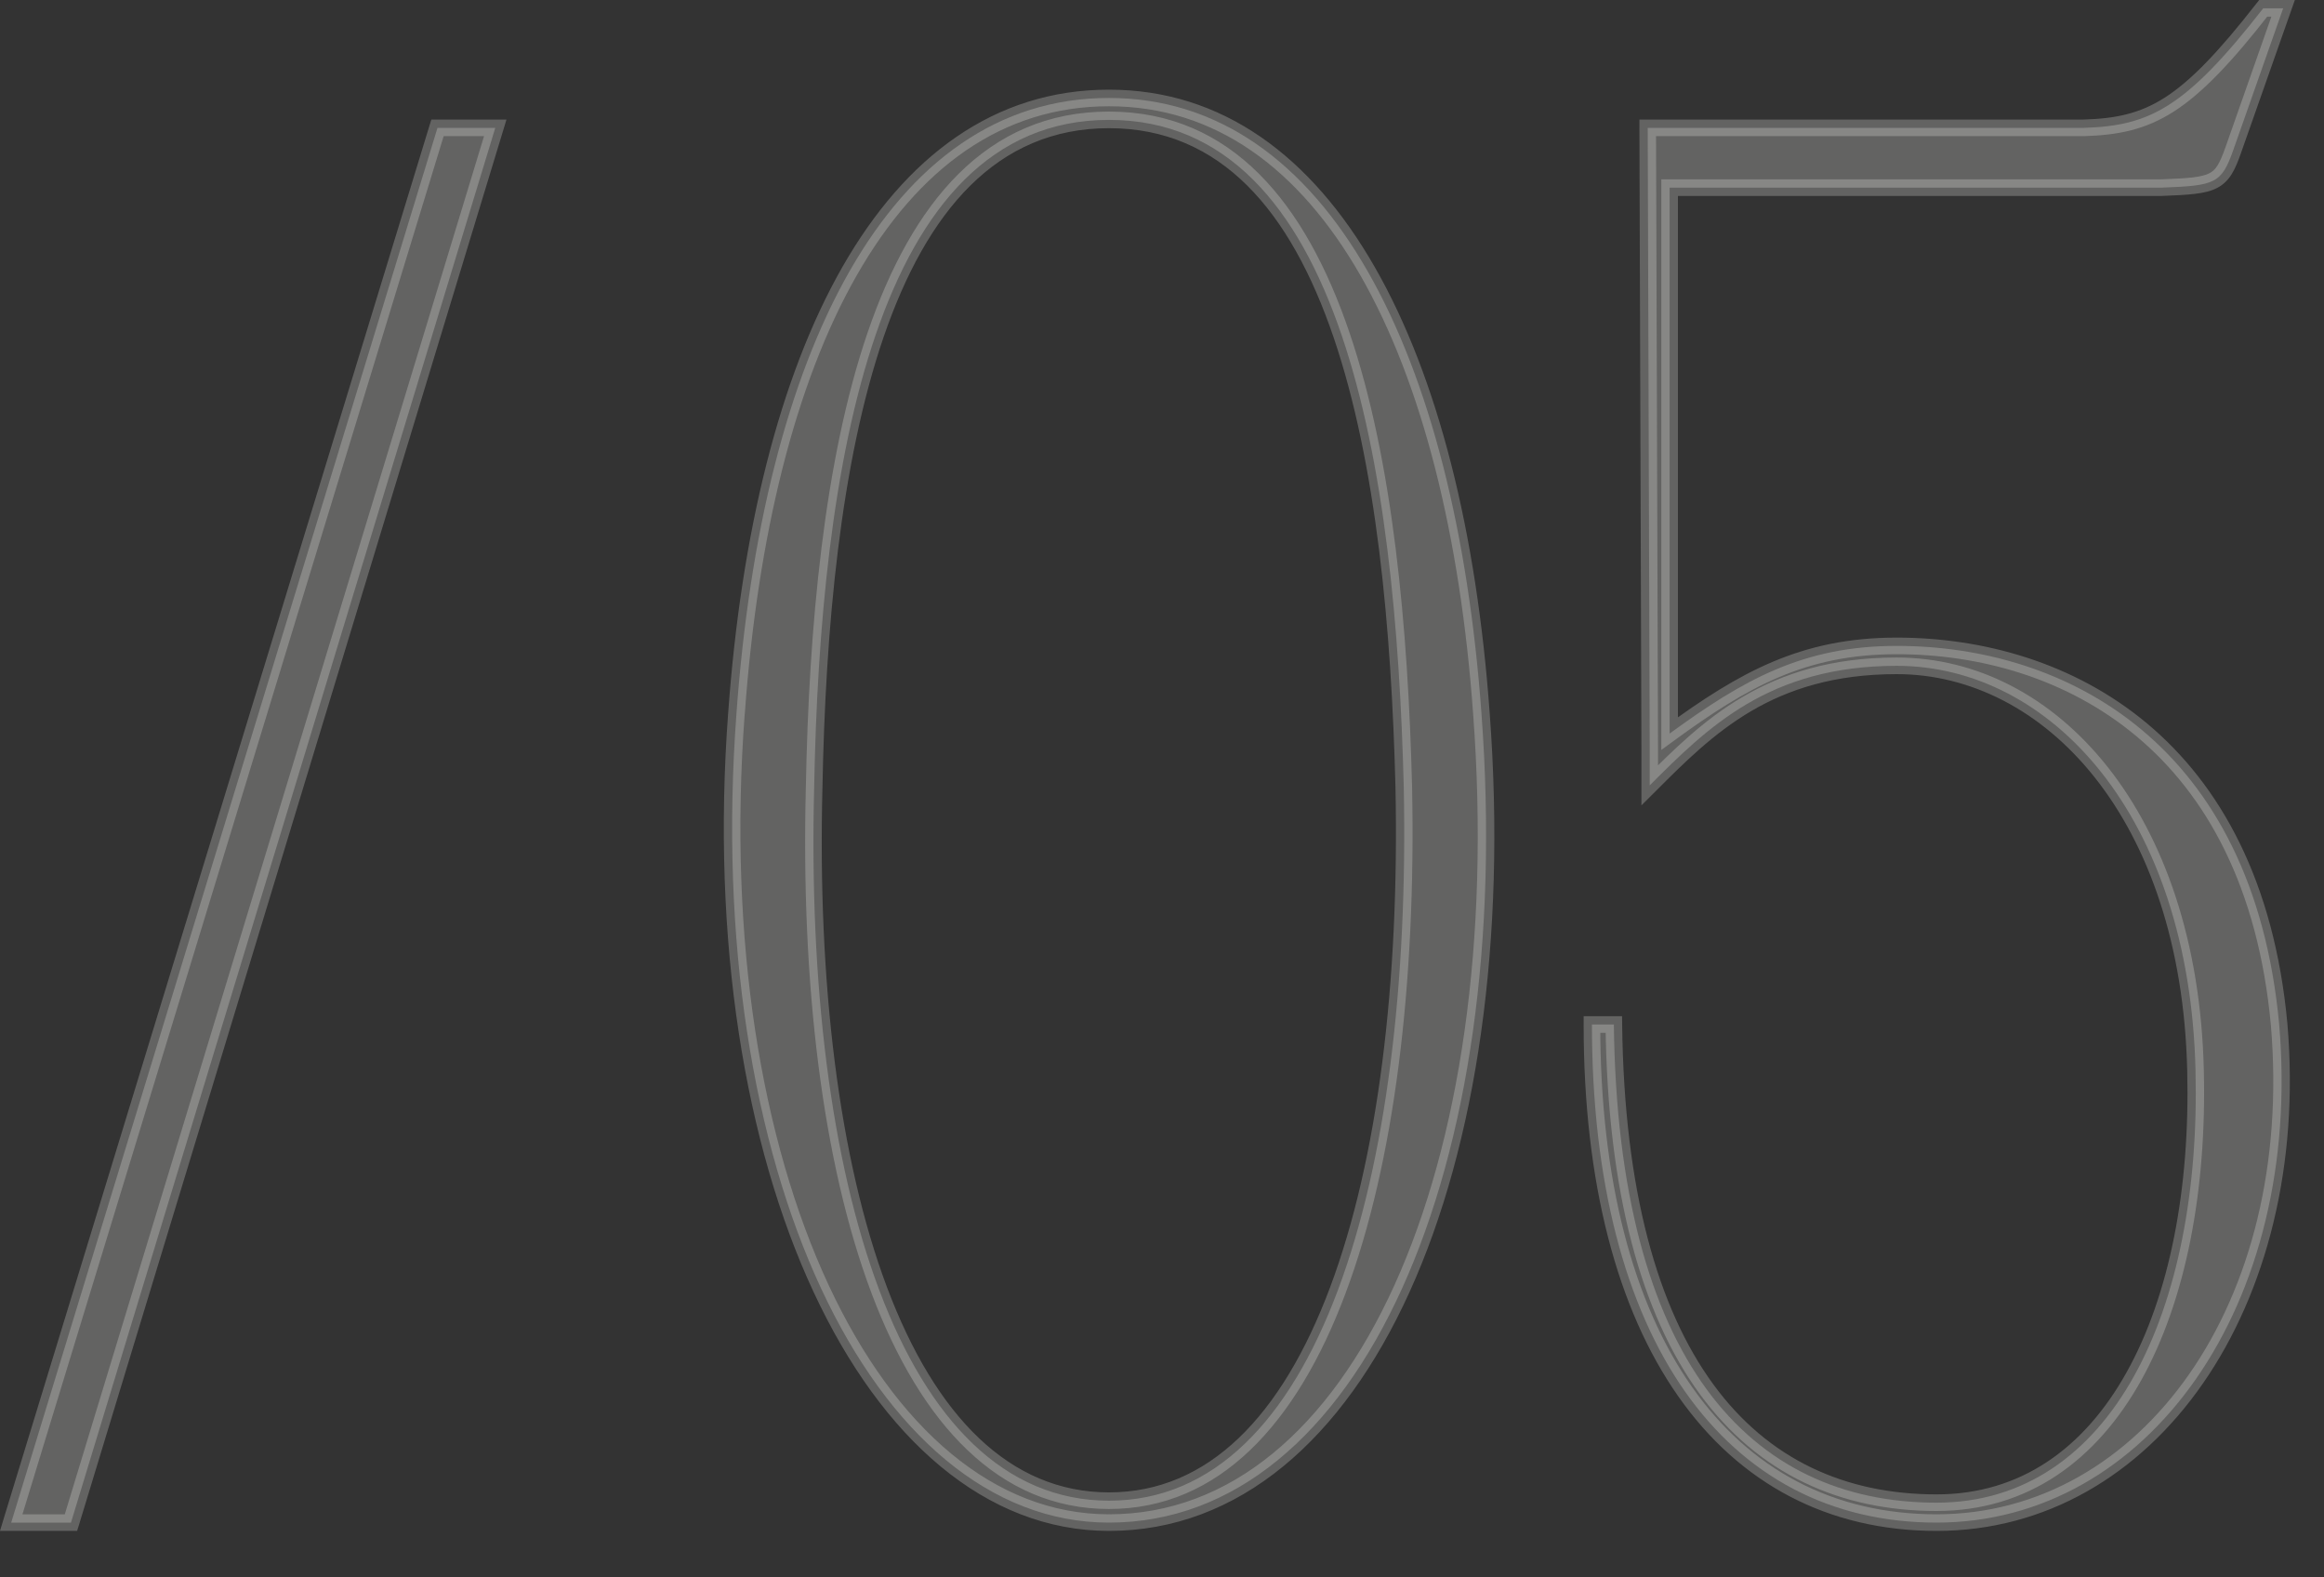
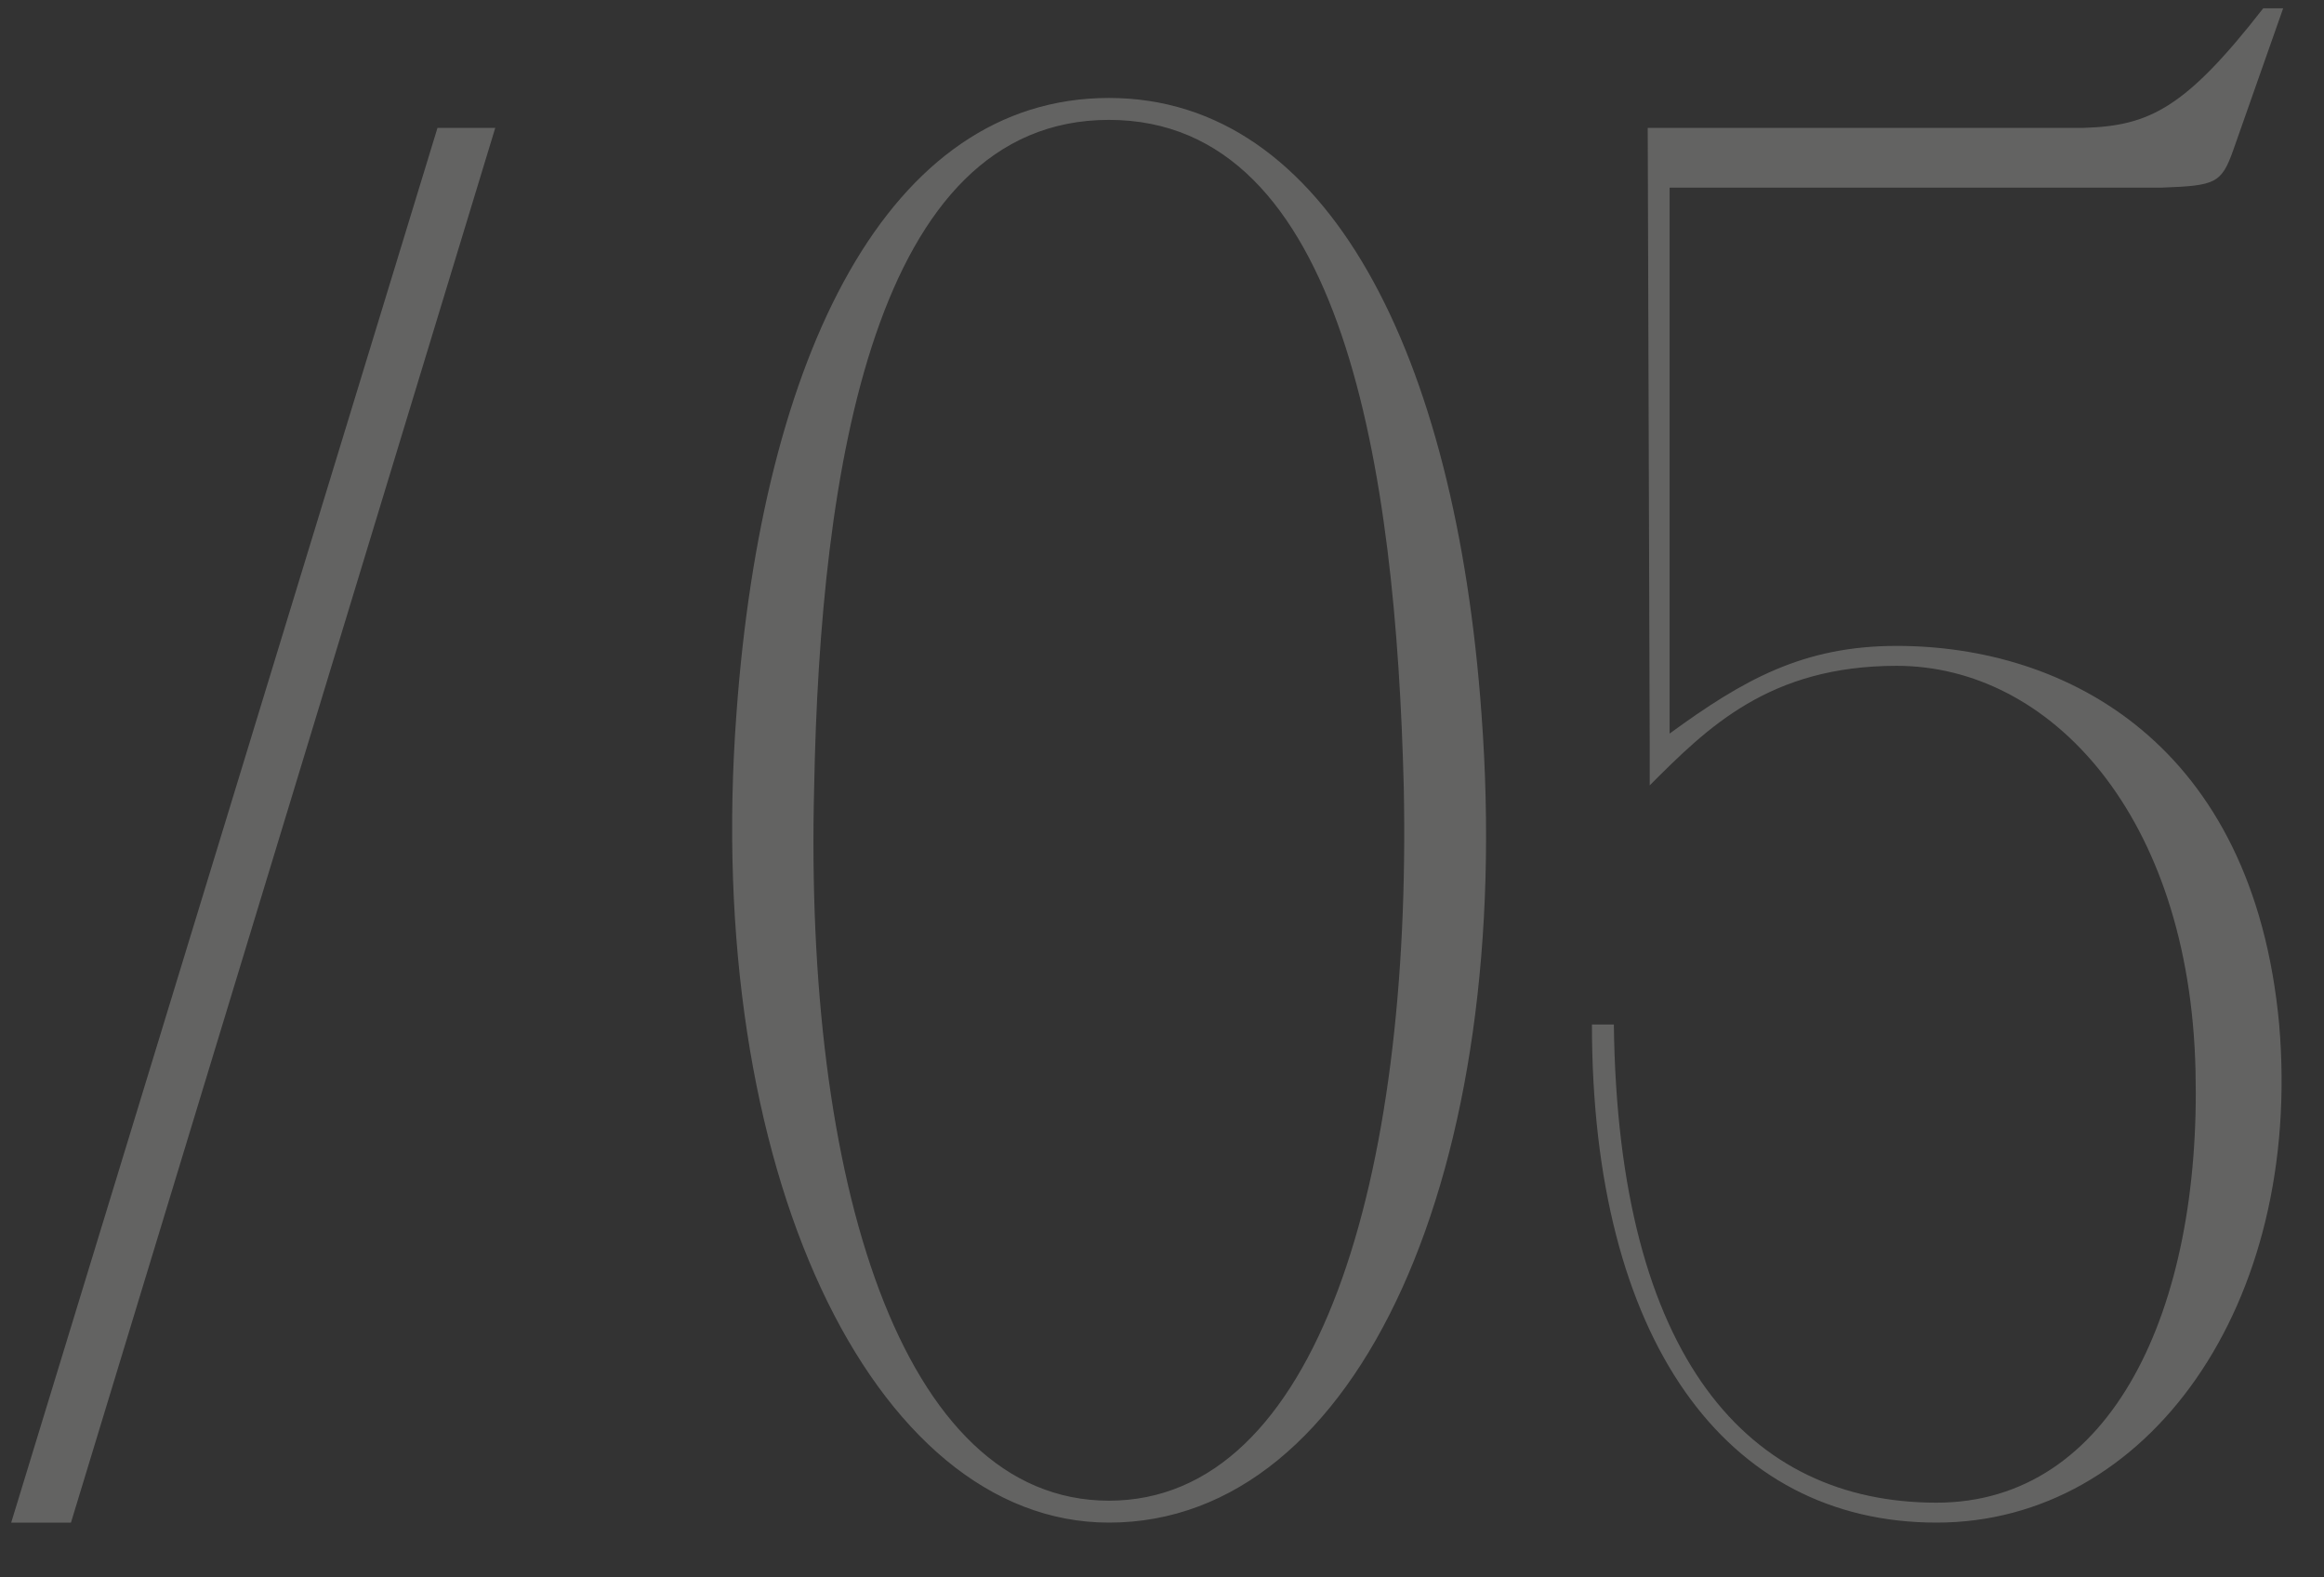
<svg xmlns="http://www.w3.org/2000/svg" width="28" height="19" viewBox="0 0 28 19" fill="none">
  <rect x="0" y="0" width="28" height="19" fill="#333333" stroke="none" />
  <mask id="path-1-outside-1_4132_28" maskUnits="userSpaceOnUse" x="-0.753" y="-0.66" width="29" height="20" fill="black">
-     <rect fill="white" x="-0.753" y="-0.66" width="29" height="20" />
    <path d="M5.271 1.54H5.967L0.855 18.34H0.135L5.271 1.54ZM13.361 1.18C16.001 1.18 17.537 4.276 17.849 8.596C18.257 14.068 16.385 18.34 13.361 18.34C10.505 18.34 8.465 14.068 8.873 8.596C9.185 4.276 10.697 1.18 13.361 1.18ZM13.361 18.076C15.881 18.076 17.009 14.188 16.913 9.484C16.817 5.668 16.193 1.444 13.361 1.444C10.529 1.444 9.881 5.668 9.809 9.484C9.689 14.188 10.841 18.076 13.361 18.076ZM19.18 12.34H19.444C19.492 16.372 21.076 18.1 23.332 18.1C25.444 18.1 26.524 15.772 26.452 12.892C26.38 9.82 24.7 8.02 22.852 8.02C21.316 8.02 20.572 8.764 19.876 9.46V8.98L19.852 1.54H25.108C25.9 1.516 26.332 1.3 27.268 0.1H27.508L26.908 1.804C26.764 2.212 26.692 2.236 26.044 2.26H24.868H20.116V8.836C21.004 8.188 21.724 7.78 22.852 7.78C24.892 7.78 27.148 8.956 27.46 12.34C27.748 15.724 25.876 18.34 23.332 18.34C20.788 18.34 19.18 16.132 19.18 12.34Z" />
  </mask>
  <path d="M5.271 1.54H5.967L0.855 18.34H0.135L5.271 1.54ZM13.361 1.18C16.001 1.18 17.537 4.276 17.849 8.596C18.257 14.068 16.385 18.34 13.361 18.34C10.505 18.34 8.465 14.068 8.873 8.596C9.185 4.276 10.697 1.18 13.361 1.18ZM13.361 18.076C15.881 18.076 17.009 14.188 16.913 9.484C16.817 5.668 16.193 1.444 13.361 1.444C10.529 1.444 9.881 5.668 9.809 9.484C9.689 14.188 10.841 18.076 13.361 18.076ZM19.18 12.34H19.444C19.492 16.372 21.076 18.1 23.332 18.1C25.444 18.1 26.524 15.772 26.452 12.892C26.38 9.82 24.7 8.02 22.852 8.02C21.316 8.02 20.572 8.764 19.876 9.46V8.98L19.852 1.54H25.108C25.9 1.516 26.332 1.3 27.268 0.1H27.508L26.908 1.804C26.764 2.212 26.692 2.236 26.044 2.26H24.868H20.116V8.836C21.004 8.188 21.724 7.78 22.852 7.78C24.892 7.78 27.148 8.956 27.46 12.34C27.748 15.724 25.876 18.34 23.332 18.34C20.788 18.34 19.18 16.132 19.18 12.34Z" fill="#F7F6F3" fill-opacity="0.25" />
-   <path d="M5.271 1.54V1.44H5.197L5.175 1.511L5.271 1.54ZM5.967 1.54L6.063 1.569L6.102 1.44H5.967V1.54ZM0.855 18.34V18.44H0.929L0.951 18.369L0.855 18.34ZM0.135 18.34L0.039 18.311L-6.98033e-05 18.44H0.135V18.34ZM5.271 1.54V1.64H5.967V1.54V1.44H5.271V1.54ZM5.967 1.54L5.871 1.511L0.759 18.311L0.855 18.34L0.951 18.369L6.063 1.569L5.967 1.54ZM0.855 18.34V18.24H0.135V18.34V18.44H0.855V18.34ZM0.135 18.34L0.231 18.369L5.367 1.569L5.271 1.54L5.175 1.511L0.039 18.311L0.135 18.34ZM17.849 8.596L17.749 8.603L17.749 8.603L17.849 8.596ZM8.873 8.596L8.972 8.603L8.973 8.603L8.873 8.596ZM16.913 9.484L17.013 9.482L17.013 9.481L16.913 9.484ZM9.809 9.484L9.909 9.486L9.909 9.486L9.809 9.484ZM13.361 1.18V1.28C14.634 1.28 15.649 2.024 16.391 3.318C17.134 4.614 17.594 6.451 17.749 8.603L17.849 8.596L17.948 8.589C17.792 6.421 17.328 4.55 16.564 3.218C15.8 1.884 14.728 1.08 13.361 1.08V1.18ZM17.849 8.596L17.749 8.603C17.952 11.328 17.587 13.746 16.801 15.479C16.014 17.212 14.817 18.24 13.361 18.24V18.34V18.44C14.928 18.44 16.18 17.331 16.983 15.561C17.787 13.79 18.153 11.336 17.948 8.588L17.849 8.596ZM13.361 18.34V18.24C11.989 18.24 10.792 17.214 9.983 15.478C9.176 13.745 8.769 11.326 8.972 8.603L8.873 8.596L8.773 8.588C8.568 11.337 8.977 13.791 9.802 15.562C10.625 17.33 11.876 18.44 13.361 18.44V18.34ZM8.873 8.596L8.973 8.603C9.128 6.451 9.582 4.613 10.322 3.317C11.06 2.024 12.075 1.28 13.361 1.28V1.18V1.08C11.982 1.08 10.91 1.884 10.148 3.218C9.388 4.55 8.93 6.421 8.773 8.589L8.873 8.596ZM13.361 18.076V18.176C14.685 18.176 15.622 17.152 16.211 15.579C16.803 14.002 17.061 11.84 17.013 9.482L16.913 9.484L16.813 9.486C16.861 11.832 16.603 13.965 16.024 15.509C15.444 17.056 14.557 17.976 13.361 17.976V18.076ZM16.913 9.484L17.013 9.481C16.965 7.572 16.785 5.549 16.257 4.001C15.731 2.455 14.843 1.344 13.361 1.344V1.444V1.544C14.711 1.544 15.55 2.545 16.068 4.065C16.585 5.583 16.765 7.58 16.813 9.486L16.913 9.484ZM13.361 1.444V1.344C11.879 1.344 10.985 2.454 10.455 4C9.925 5.549 9.745 7.572 9.709 9.482L9.809 9.484L9.909 9.486C9.945 7.58 10.125 5.583 10.644 4.065C11.165 2.545 12.011 1.544 13.361 1.544V1.444ZM9.809 9.484L9.709 9.481C9.649 11.84 9.907 14.002 10.501 15.579C11.094 17.152 12.037 18.176 13.361 18.176V18.076V17.976C12.165 17.976 11.271 17.056 10.688 15.509C10.107 13.965 9.849 11.832 9.909 9.486L9.809 9.484ZM19.18 12.34V12.24H19.08V12.34H19.18ZM19.444 12.34L19.544 12.339L19.543 12.24H19.444V12.34ZM26.452 12.892L26.352 12.894L26.352 12.894L26.452 12.892ZM19.876 9.46H19.776V9.701L19.947 9.531L19.876 9.46ZM19.876 8.98L19.976 8.98L19.976 8.98L19.876 8.98ZM19.852 1.54V1.44H19.752L19.752 1.54L19.852 1.54ZM25.108 1.54V1.64L25.111 1.64L25.108 1.54ZM27.268 0.1V-0H27.219L27.189 0.038L27.268 0.1ZM27.508 0.1L27.602 0.133L27.649 -0H27.508V0.1ZM26.908 1.804L27.002 1.837L27.002 1.837L26.908 1.804ZM26.044 2.26V2.36L26.047 2.36L26.044 2.26ZM20.116 2.26V2.16H20.016V2.26H20.116ZM20.116 8.836H20.016V9.033L20.175 8.917L20.116 8.836ZM27.46 12.34L27.559 12.331L27.559 12.331L27.46 12.34ZM19.18 12.34V12.44H19.444V12.34V12.24H19.18V12.34ZM19.444 12.34L19.344 12.341C19.368 14.368 19.778 15.831 20.479 16.791C21.184 17.755 22.175 18.2 23.332 18.2V18.1V18C22.233 18 21.304 17.581 20.641 16.673C19.974 15.76 19.568 14.344 19.544 12.339L19.444 12.34ZM23.332 18.1V18.2C24.432 18.2 25.26 17.59 25.798 16.625C26.335 15.662 26.588 14.341 26.552 12.889L26.452 12.892L26.352 12.894C26.388 14.323 26.137 15.606 25.623 16.527C25.112 17.445 24.344 18 23.332 18V18.1ZM26.452 12.892L26.552 12.889C26.479 9.788 24.776 7.92 22.852 7.92V8.02V8.12C24.623 8.12 26.28 9.851 26.352 12.894L26.452 12.892ZM22.852 8.02V7.92C22.066 7.92 21.479 8.111 20.998 8.393C20.52 8.673 20.152 9.042 19.805 9.389L19.876 9.46L19.947 9.531C20.296 9.181 20.647 8.831 21.099 8.565C21.549 8.301 22.102 8.12 22.852 8.12V8.02ZM19.876 9.46H19.976V8.98H19.876H19.776V9.46H19.876ZM19.876 8.98L19.976 8.98L19.952 1.54L19.852 1.54L19.752 1.54L19.776 8.98L19.876 8.98ZM19.852 1.54V1.64H25.108V1.54V1.44H19.852V1.54ZM25.108 1.54L25.111 1.64C25.517 1.627 25.843 1.565 26.188 1.345C26.527 1.128 26.878 0.763 27.347 0.161L27.268 0.1L27.189 0.038C26.722 0.637 26.389 0.979 26.08 1.177C25.776 1.37 25.49 1.428 25.105 1.44L25.108 1.54ZM27.268 0.1V0.2H27.508V0.1V-0H27.268V0.1ZM27.508 0.1L27.413 0.067L26.814 1.771L26.908 1.804L27.002 1.837L27.602 0.133L27.508 0.1ZM26.908 1.804L26.814 1.771C26.741 1.977 26.697 2.047 26.619 2.087C26.576 2.109 26.516 2.125 26.42 2.137C26.325 2.148 26.203 2.154 26.04 2.16L26.044 2.26L26.047 2.36C26.209 2.354 26.339 2.348 26.444 2.335C26.548 2.323 26.636 2.303 26.71 2.265C26.867 2.185 26.931 2.039 27.002 1.837L26.908 1.804ZM26.044 2.26V2.16H24.868V2.26V2.36H26.044V2.26ZM24.868 2.26V2.16H20.116V2.26V2.36H24.868V2.26ZM20.116 2.26H20.016V8.836H20.116H20.216V2.26H20.116ZM20.116 8.836L20.175 8.917C21.057 8.273 21.755 7.88 22.852 7.88V7.78V7.68C21.692 7.68 20.951 8.103 20.057 8.755L20.116 8.836ZM22.852 7.78V7.88C23.854 7.88 24.903 8.169 25.74 8.868C26.575 9.565 27.206 10.679 27.36 12.349L27.46 12.34L27.559 12.331C27.401 10.616 26.749 9.451 25.868 8.714C24.988 7.979 23.89 7.68 22.852 7.68V7.78ZM27.46 12.34L27.36 12.348C27.646 15.702 25.792 18.24 23.332 18.24V18.34V18.44C25.959 18.44 27.85 15.746 27.559 12.331L27.46 12.34ZM23.332 18.34V18.24C22.093 18.24 21.085 17.704 20.384 16.704C19.68 15.701 19.28 14.223 19.28 12.34H19.18H19.08C19.08 14.248 19.484 15.771 20.22 16.819C20.958 17.872 22.027 18.44 23.332 18.44V18.34Z" fill="#F7F6F3" fill-opacity="0.25" mask="url(#path-1-outside-1_4132_28)" />
</svg>